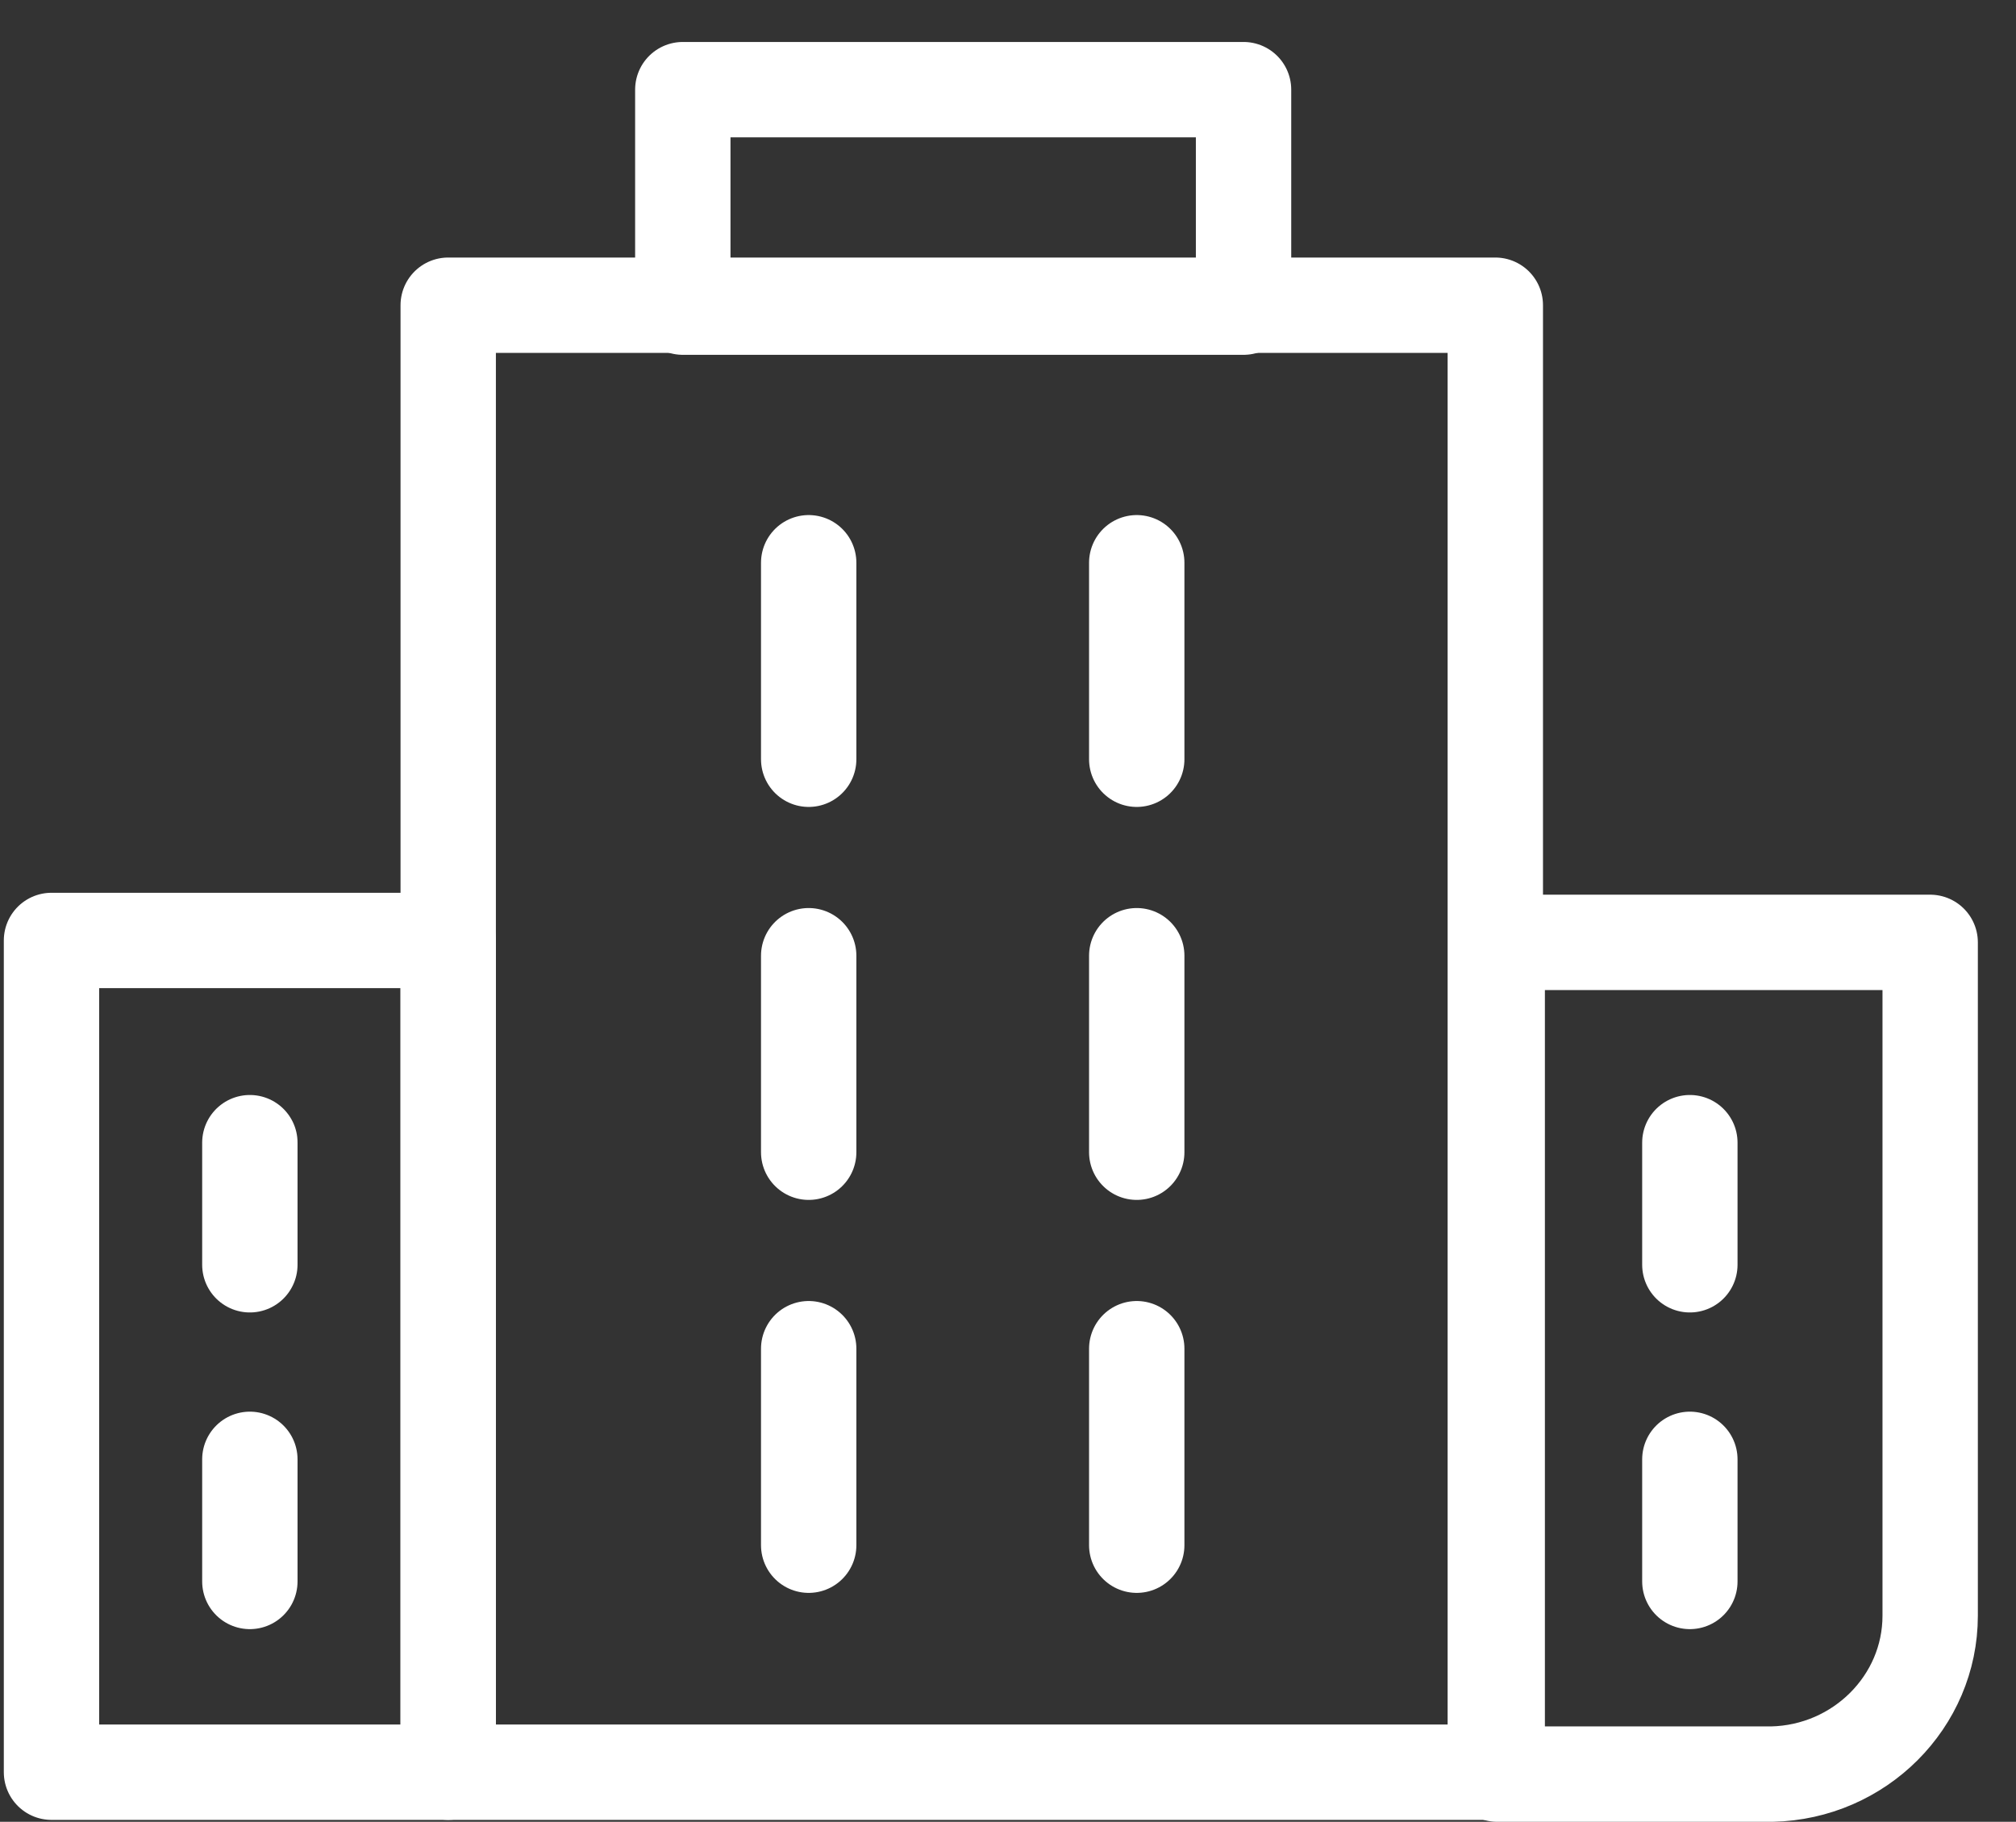
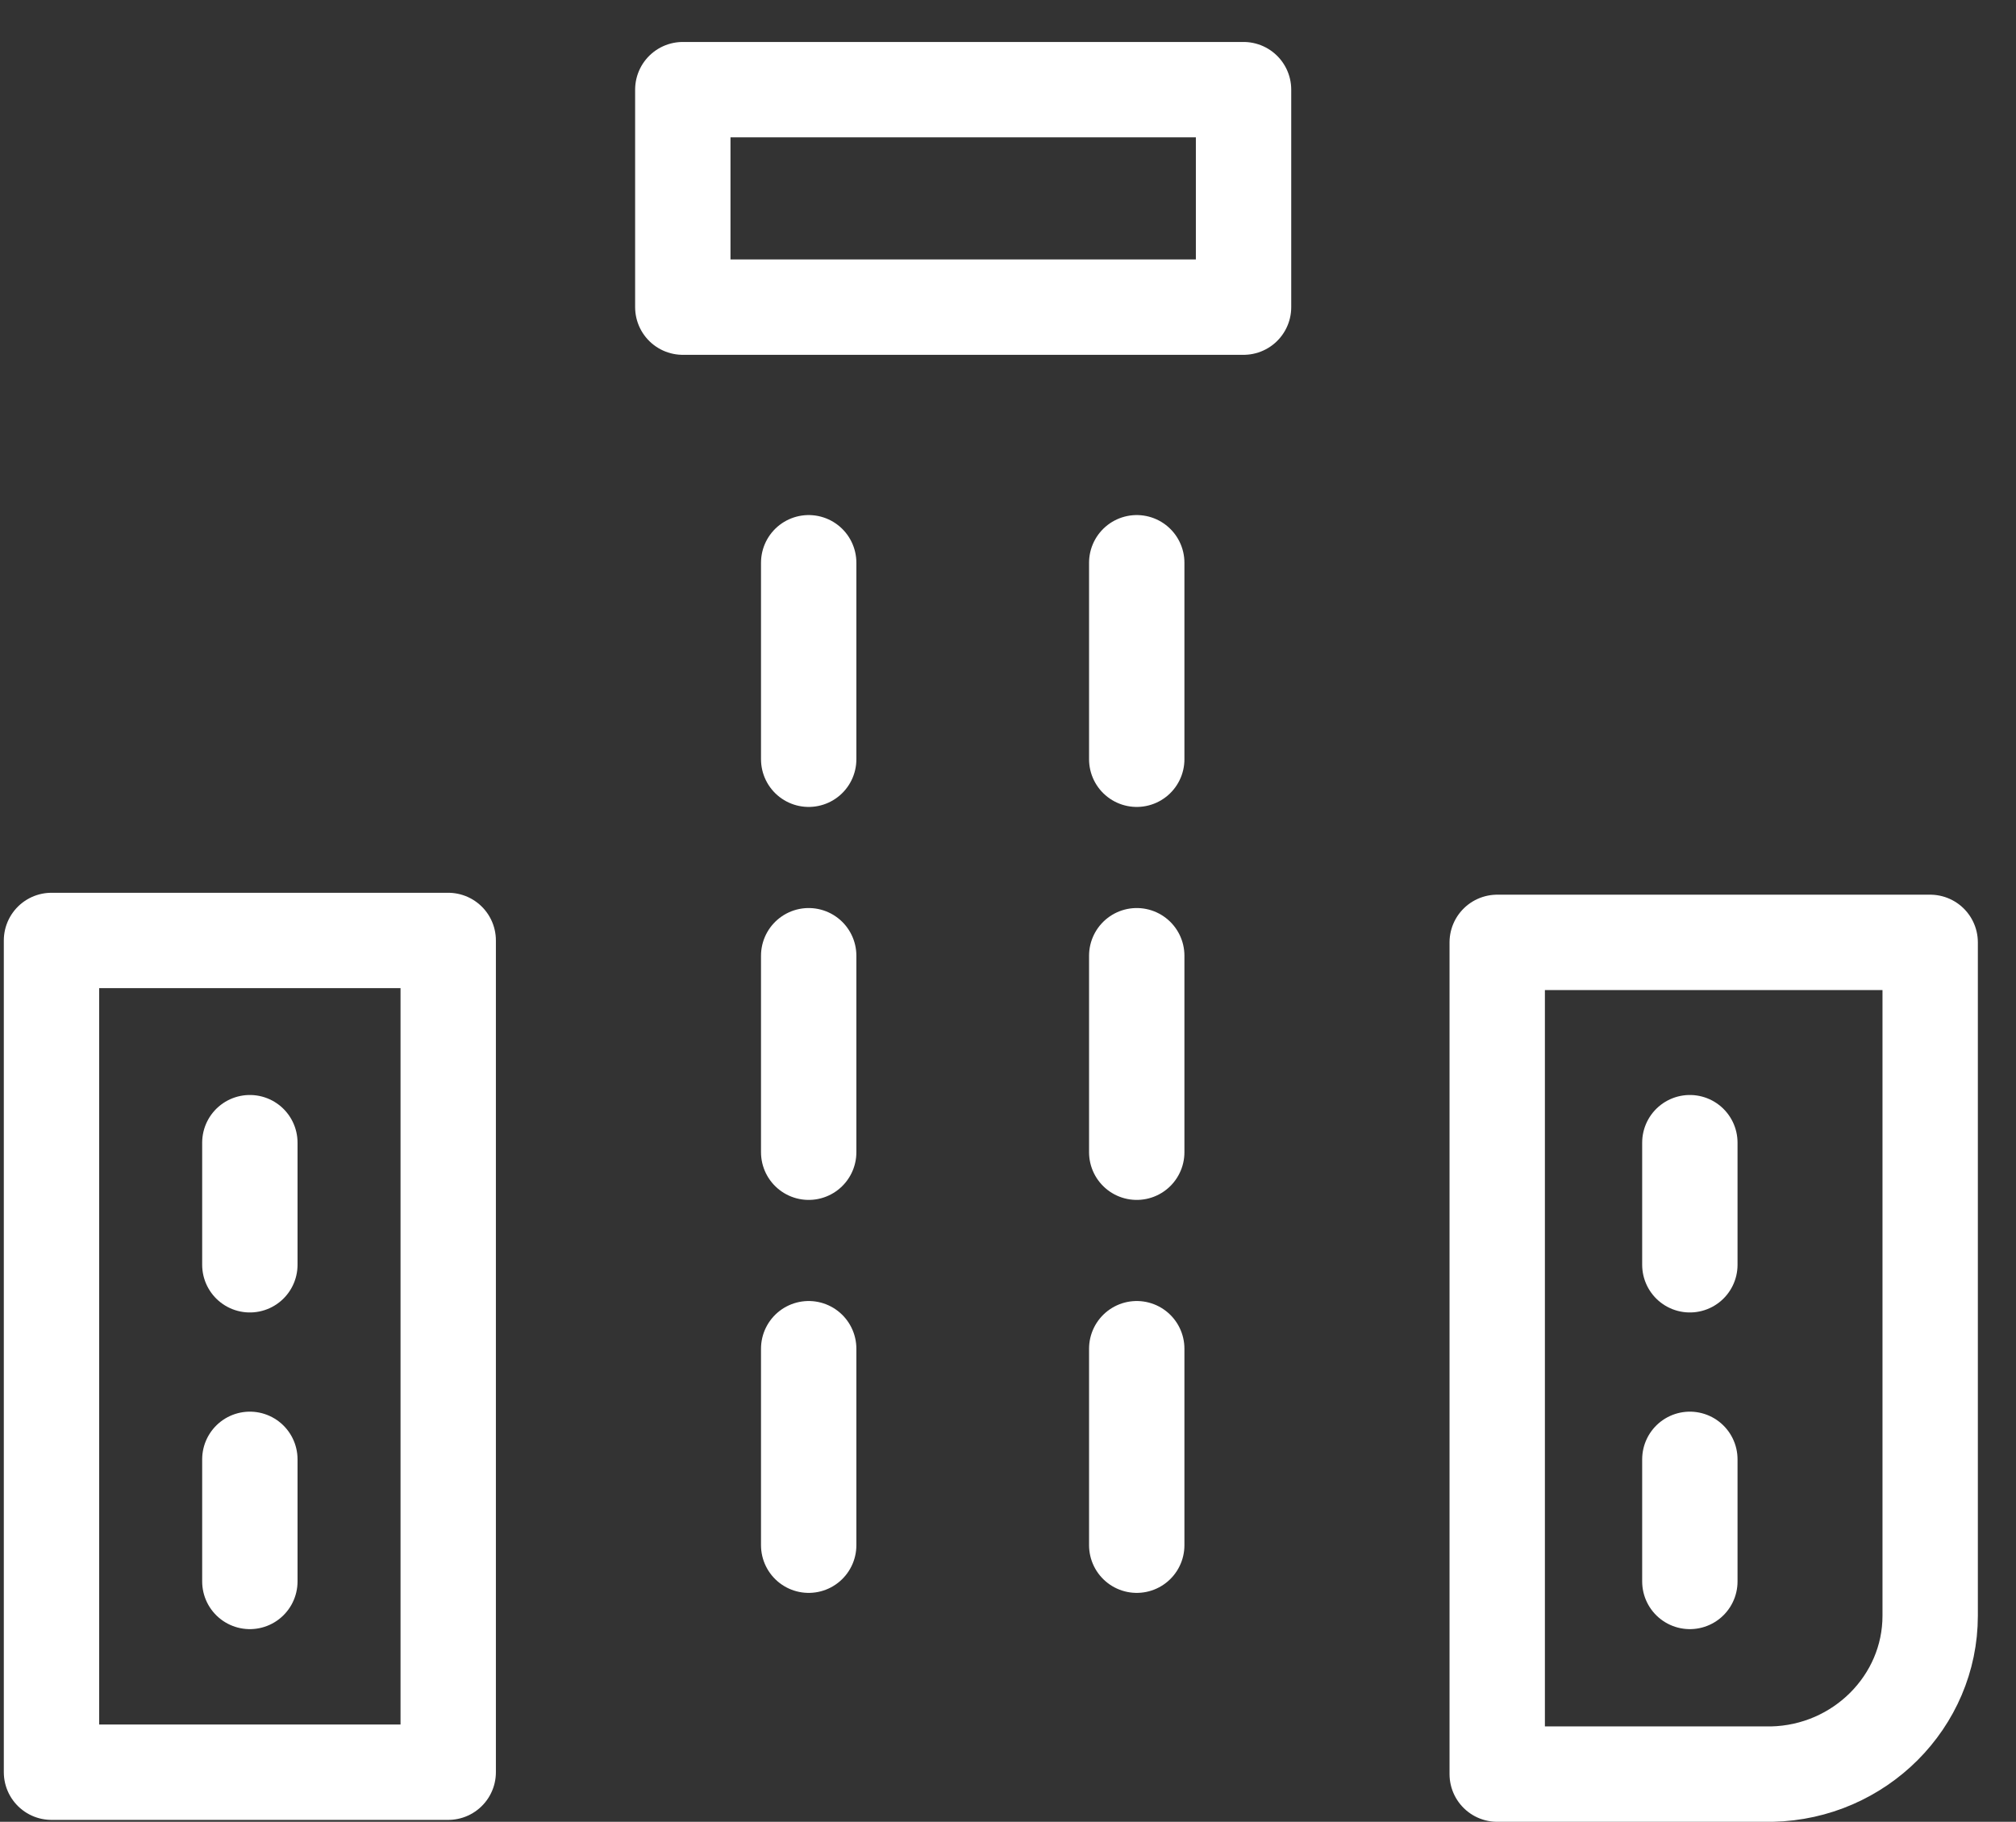
<svg xmlns="http://www.w3.org/2000/svg" version="1.1" id="Layer_1" x="0px" y="0px" viewBox="0 0 105.7 95.5" style="enable-background:new 0 0 105.7 95.5;" xml:space="preserve">
  <rect x="0" y="0" width="105.7" height="95.5" fill="#333333" stroke="none" />
  <style type="text/css">
	.st0{fill:none;stroke:#FFFFFF;stroke-width:5;stroke-linecap:round;stroke-linejoin:round;}
	.st1{fill:none;stroke:#FFFFFF;stroke-width:5;stroke-linecap:round;stroke-linejoin:round;stroke-dasharray:10.3,10.3;}
</style>
  <g>
    <title>icn-hotel1</title>
-     <rect x="23.5" y="16" class="st0" width="54.9" height="76.9" />
    <rect x="2.7" y="49.3" class="st0" width="20.8" height="43.6" />
    <line class="st1" x1="42.4" y1="29.5" x2="42.4" y2="85.5" />
    <line class="st1" x1="59.6" y1="29.5" x2="59.6" y2="85.5" />
    <path class="st0" d="M92.9,93H78.5V49.4h22.7v35.3C101.2,89.2,97.5,92.9,92.9,93z" />
    <rect x="35.8" y="4.7" class="st0" width="29.4" height="11.4" />
    <line class="st0" x1="13.1" y1="59.9" x2="13.1" y2="66.3" />
    <line class="st0" x1="13.1" y1="76.5" x2="13.1" y2="82.9" />
    <line class="st0" x1="88.6" y1="59.9" x2="88.6" y2="66.3" />
    <line class="st0" x1="88.6" y1="76.5" x2="88.6" y2="82.9" />
  </g>
</svg>